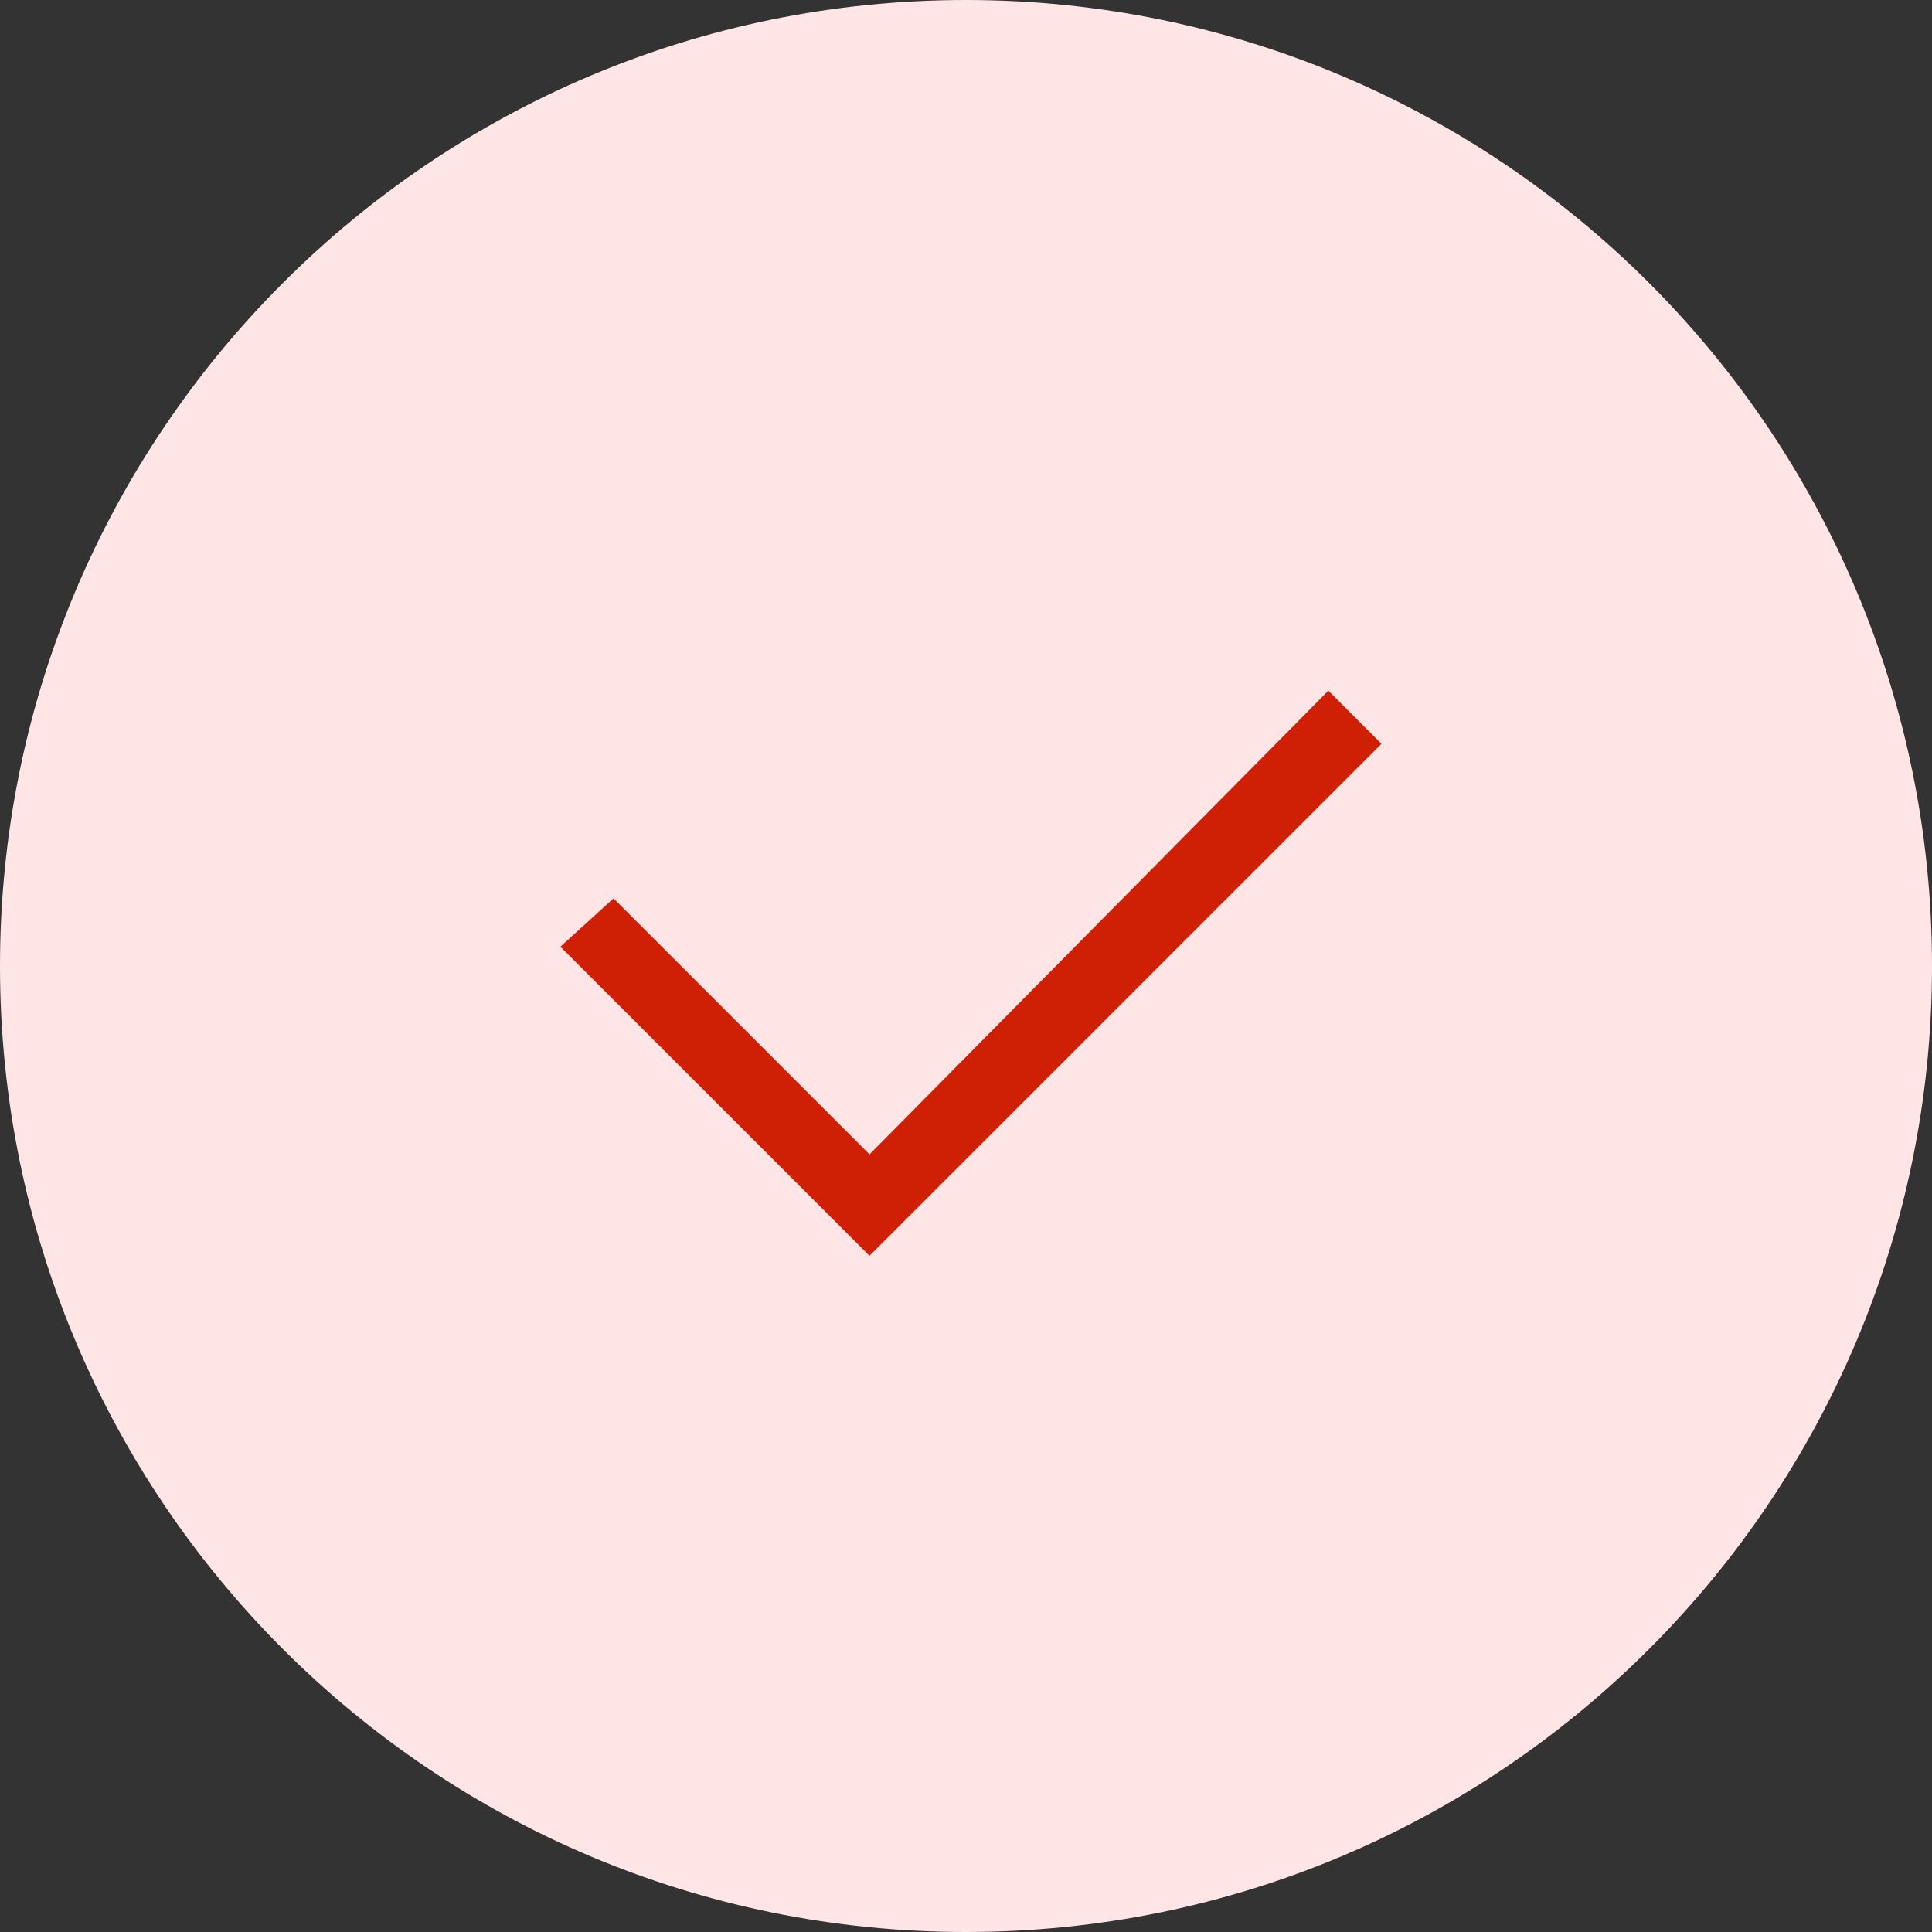
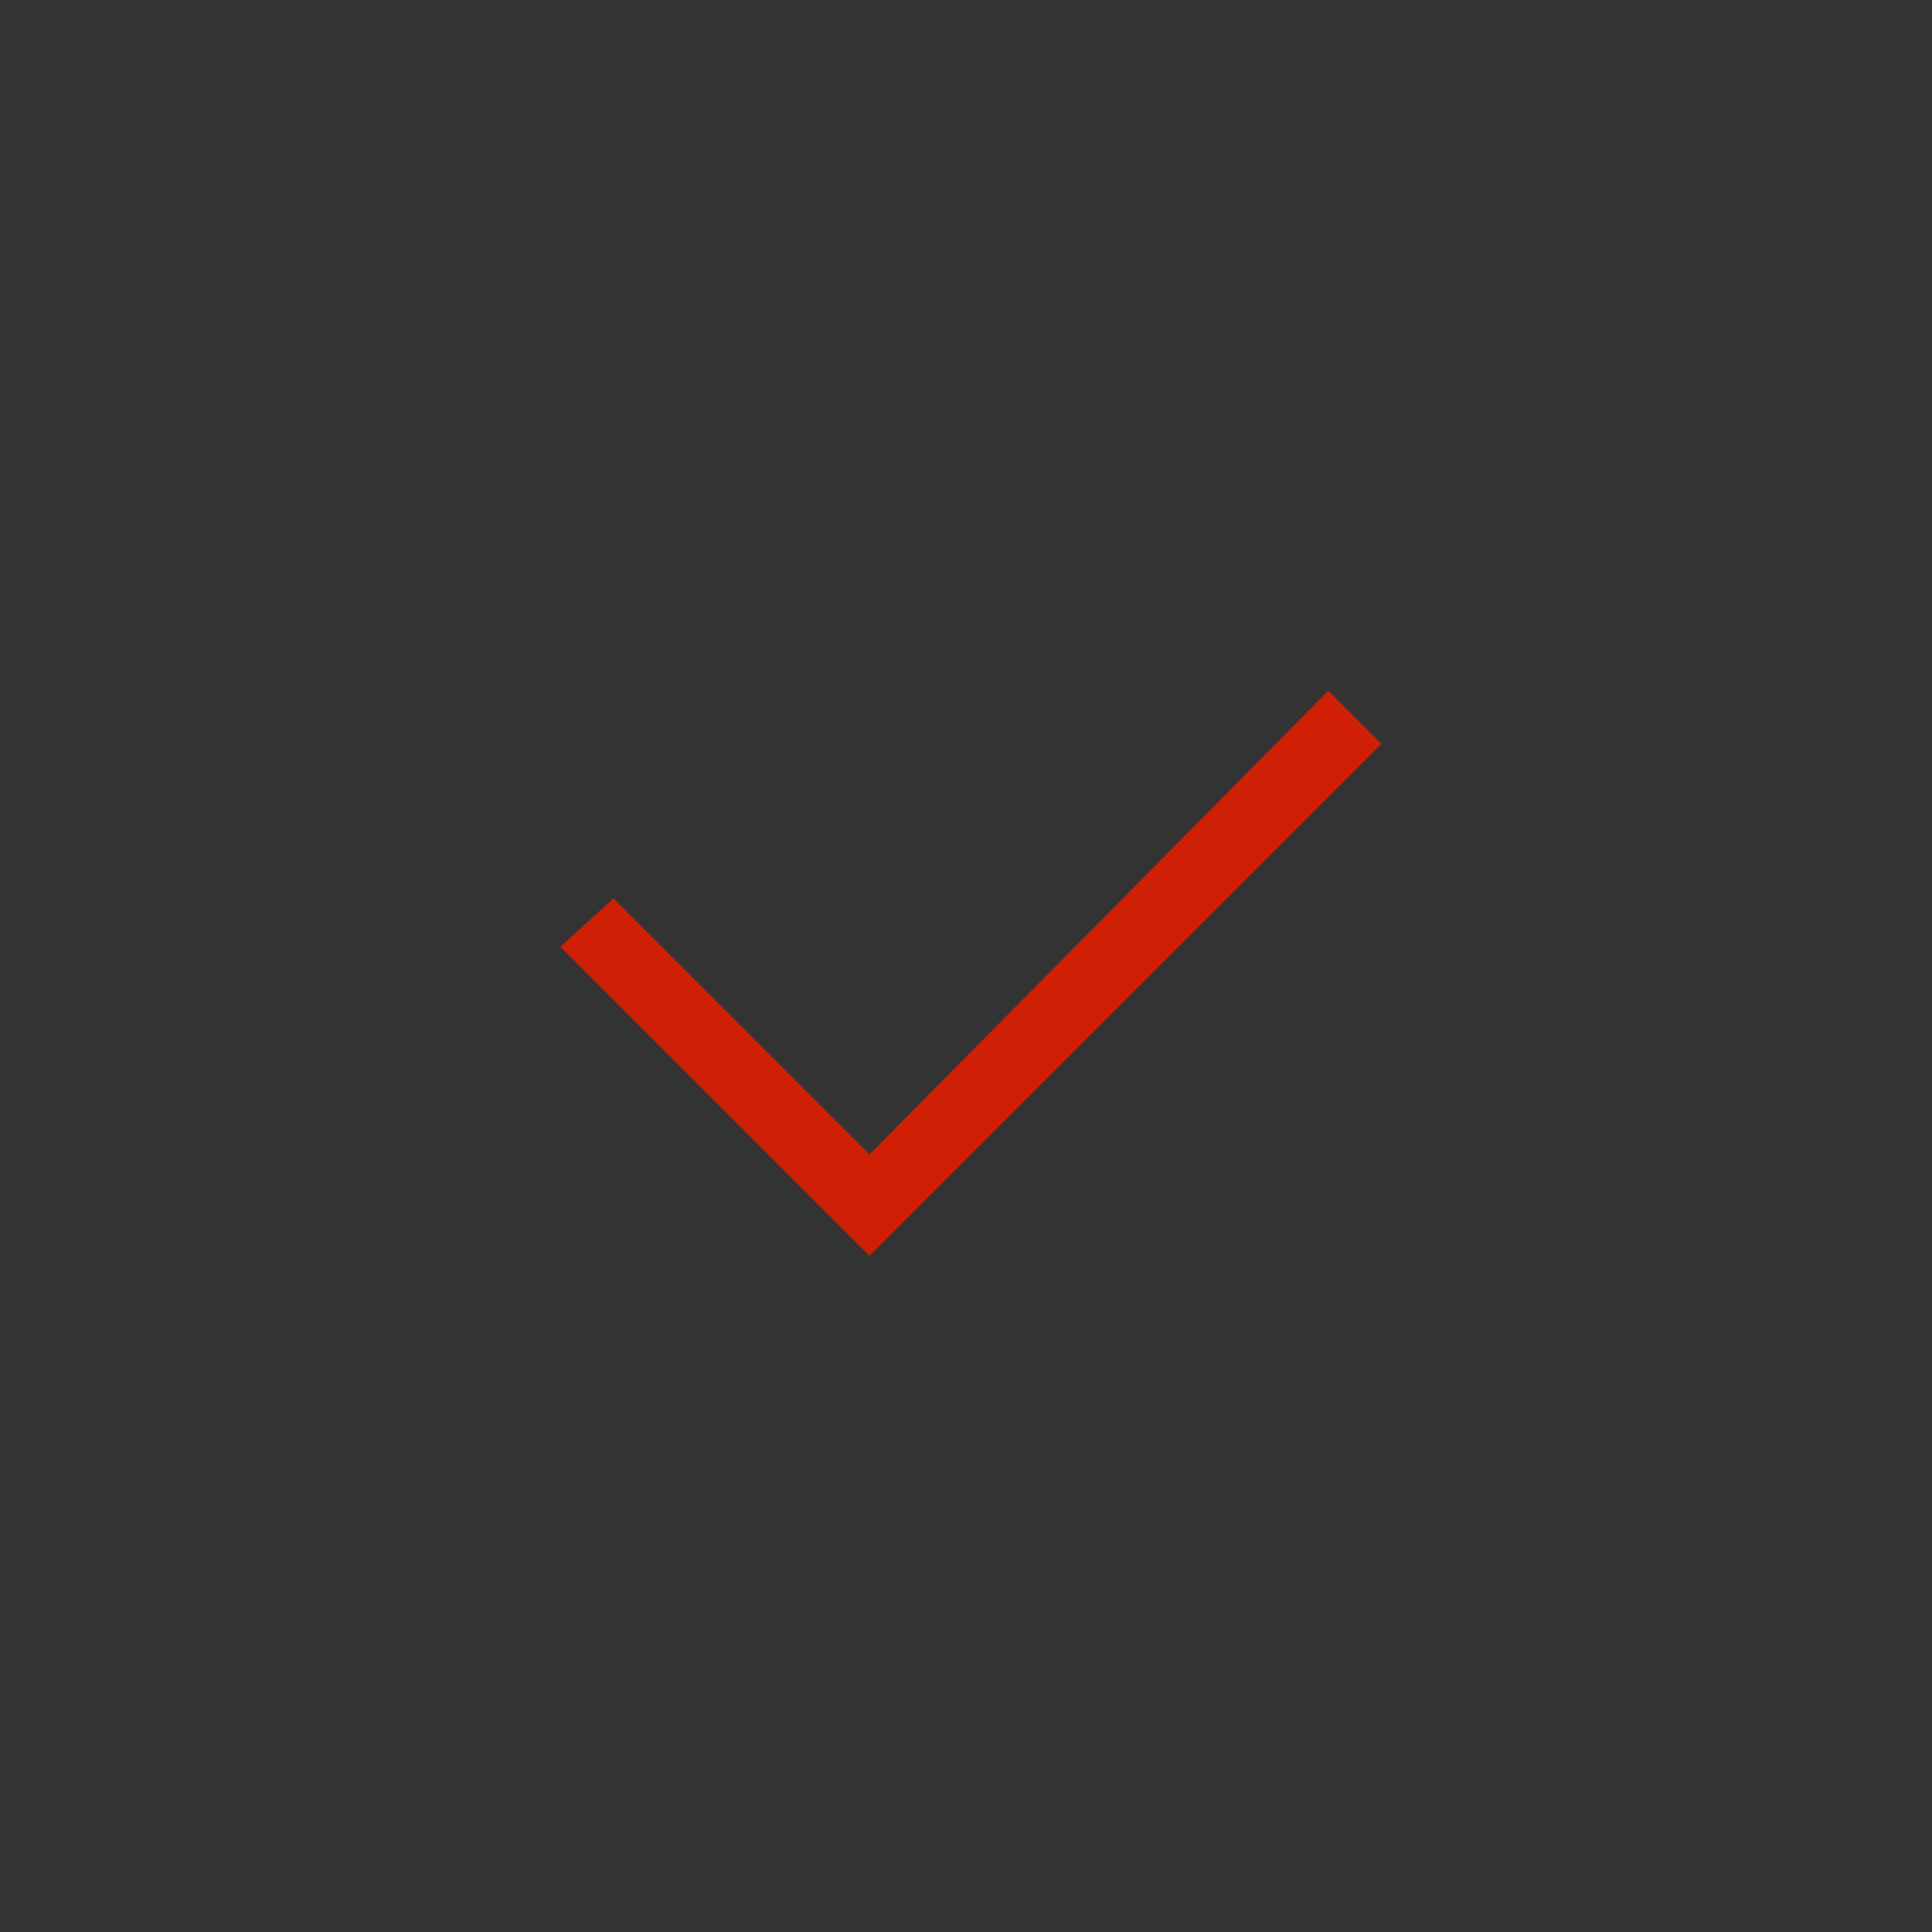
<svg xmlns="http://www.w3.org/2000/svg" width="40" height="40" viewBox="0 0 40 40" fill="none">
  <rect x="0" y="0" width="40" height="40" fill="#333333" stroke="none" />
-   <path d="M0 20C0 8.954 8.954 0 20 0V0C31.046 0 40 8.954 40 20V20C40 31.046 31.046 40 20 40V40C8.954 40 0 31.046 0 20V20Z" fill="#FFE5E5" />
  <path d="M18.002 23.9L12.702 18.6L11.602 19.6L16.902 24.9L18.002 26L28.602 15.4L27.502 14.3L18.002 23.9Z" fill="#CF2005" />
</svg>